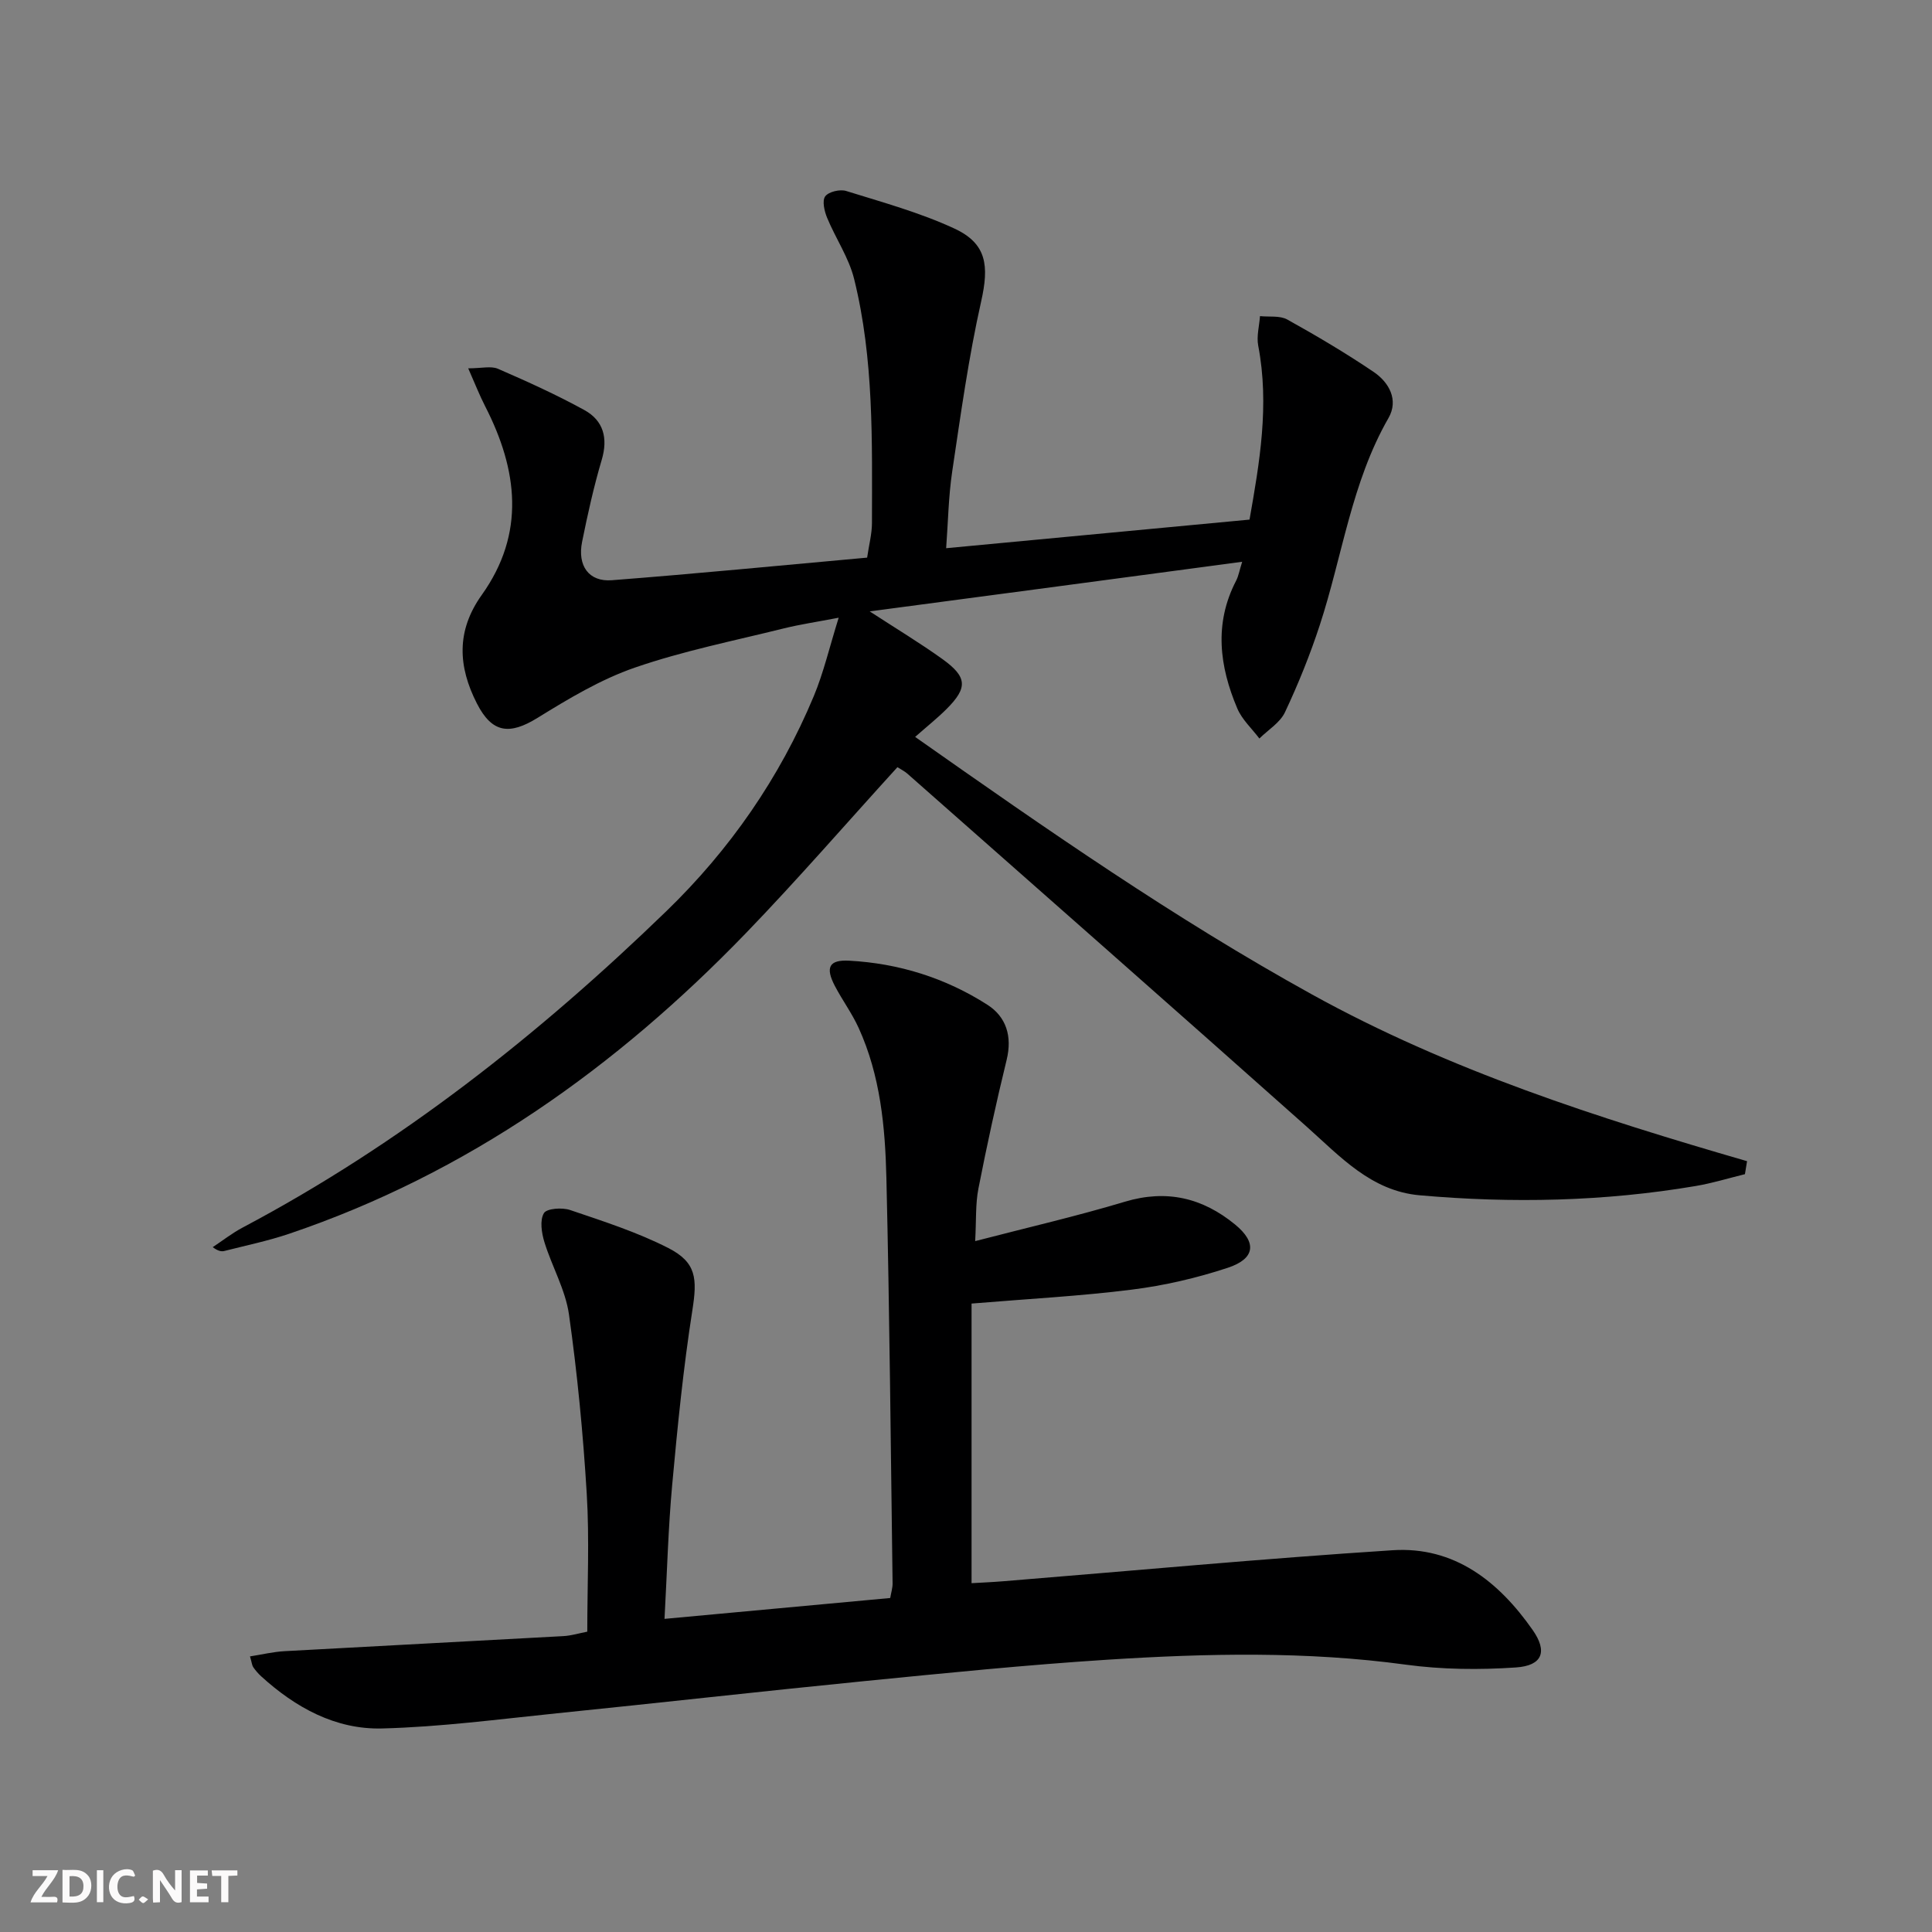
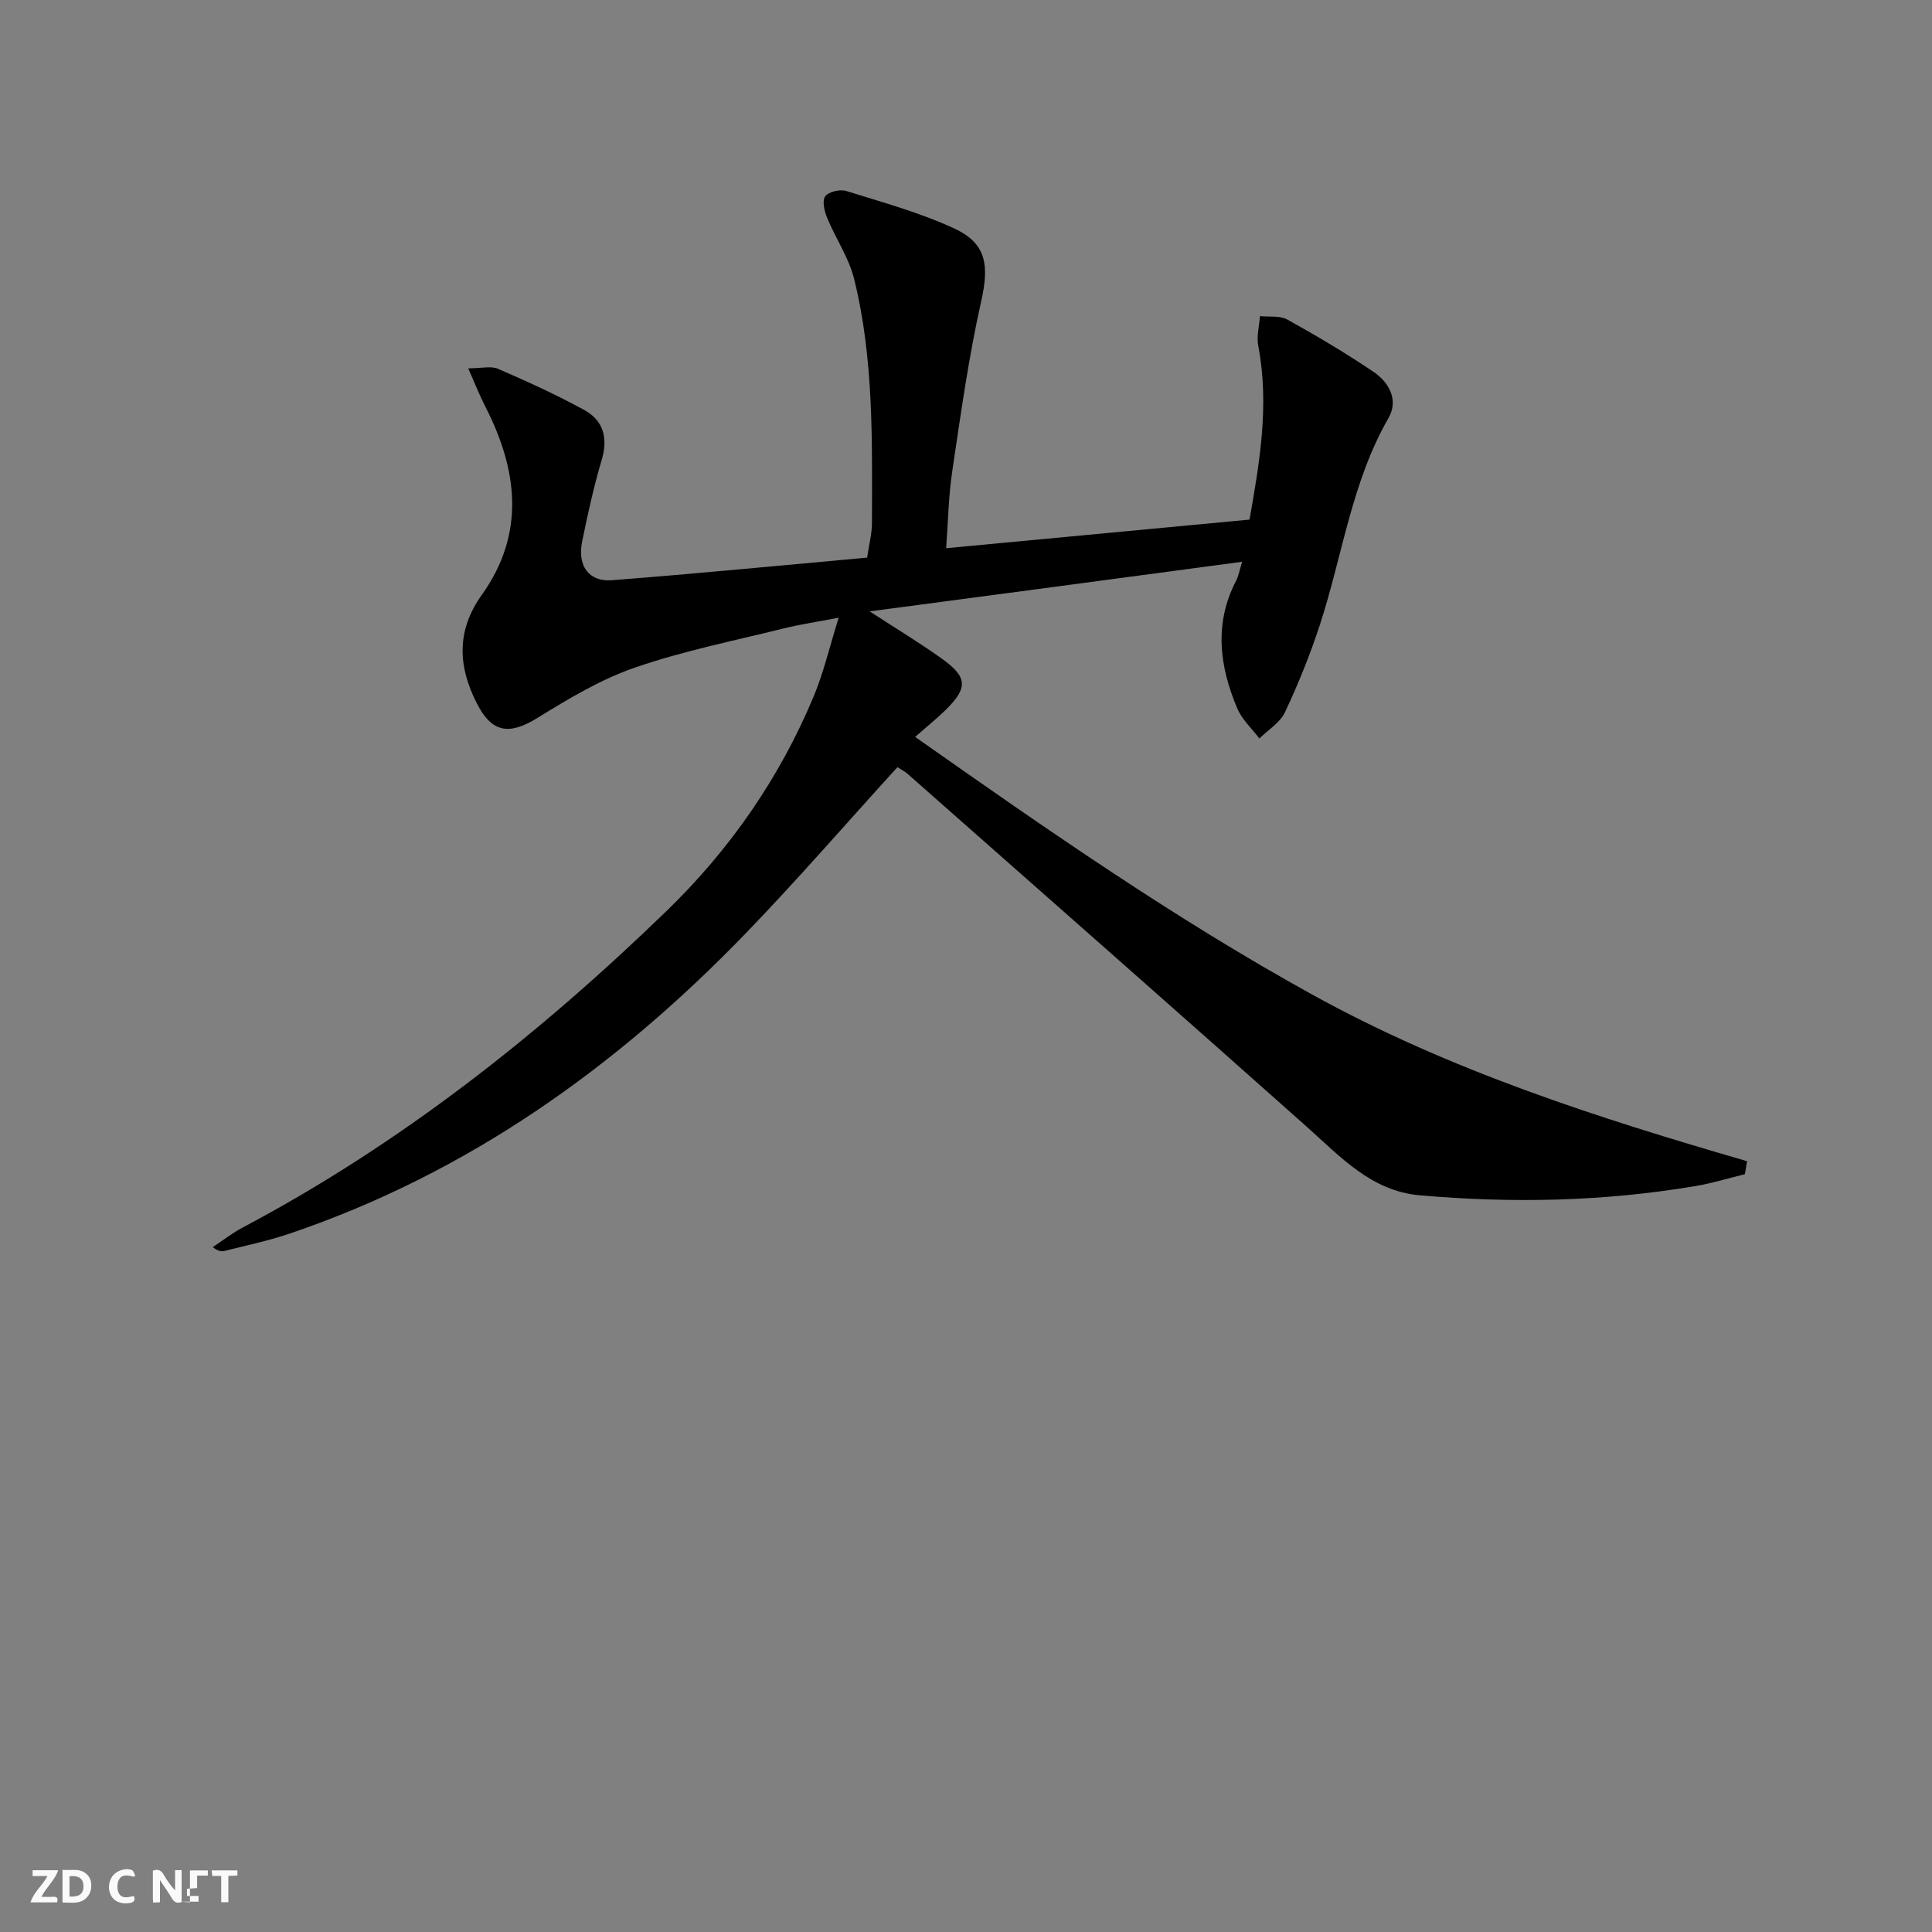
<svg xmlns="http://www.w3.org/2000/svg" enable-background="new 0 0 400 400" viewBox="0 0 400 400">
  <rect x="0" y="0" width="400" height="400" fill="#808080" stroke="none" />
  <g fill="#fbfafa">
    <path d="m37.59 393.81c-.92.31-1.52.05-2-.78-.7-1.2-1.52-2.34-2.47-3.78v4.59c-.55.03-.95.05-1.41.07-.03-.37-.06-.64-.06-.91 0-1.91 0-3.81 0-5.7 1.13-.41 1.77-.03 2.29.91.62 1.11 1.38 2.14 2.31 3.19v-4.2h1.35v6.61z" />
    <path d="m12.94 393.88v-6.75c1.9.19 3.93-.54 5.37 1.29.8 1.01.78 2.88.03 3.97-1.37 1.97-3.4 1.51-5.4 1.49m1.45-1.22c2.04.12 2.92-.58 2.89-2.21-.03-1.51-.98-2.19-2.89-2z" />
    <path d="m11.81 393.87h-5.49c.68-2.18 2.47-3.48 3.51-5.45h-3.08v-1.21h5.29c-.71 2.13-2.44 3.48-3.47 5.51.86 0 1.63.04 2.39-.01.79-.05 1.14.21.85 1.16" />
-     <path d="m39.33 393.86v-6.61h3.7v1.07h-2.22v1.52c.68.04 1.34.09 2.07.13v1.07c-.72.05-1.38.09-2.1.14v1.48h2.4v1.19h-3.85z" />
+     <path d="m39.33 393.86v-6.61h3.7v1.07h-2.22v1.52v1.07c-.72.05-1.38.09-2.1.14v1.48h2.4v1.19h-3.85z" />
    <path d="m27.71 388.56c-1.15-.3-2.46-.61-3.1.64-.37.73-.41 1.93-.06 2.67.63 1.35 1.99.93 3.17.68.35.94-.01 1.32-.93 1.46-1.62.25-3.05-.27-3.76-1.48-.73-1.25-.6-3.03.31-4.17.88-1.11 2.71-1.7 4-1.16.32.13.44.74.65 1.12-.1.08-.19.16-.28.24" />
    <path d="m49.15 387.24v1.07c-.59.02-1.17.05-1.87.08v5.44h-1.48v-5.44h-1.85c-.05-.4-.08-.73-.13-1.15z" />
-     <path d="m20.06 387.21h1.33v6.62h-1.33z" />
-     <path d="m30.68 393.25c-.49.38-.8.79-1.05.76-.32-.05-.6-.45-.9-.7.26-.24.51-.64.8-.67.29-.04.62.3 1.15.61" />
  </g>
  <path d="m180.06 126.58c5.64 3.67 10.47 6.58 15.04 9.86 5.18 3.72 5.29 5.94.88 10.35-1.88 1.88-3.97 3.54-6.51 5.78 27.2 19.13 53.71 37.6 82.16 53.32 28.41 15.7 59.04 25.52 90.08 34.52-.15.9-.3 1.79-.44 2.69-3.39.83-6.75 1.87-10.19 2.45-18.96 3.21-38.05 3.61-57.17 1.92-10.01-.89-16.4-7.99-23.37-14.2-27.48-24.46-55.11-48.76-82.69-73.1-.6-.53-1.35-.88-2.05-1.33-10.55 11.58-20.67 23.28-31.4 34.39-26.83 27.77-57.6 49.7-94.51 62.2-4.38 1.48-8.95 2.43-13.44 3.57-.62.16-1.31.02-2.41-.79 2.06-1.36 4.03-2.91 6.2-4.06 32.63-17.28 61.29-39.91 87.7-65.48 13.16-12.74 23.48-27.6 30.55-44.55 2.02-4.85 3.22-10.05 5.15-16.23-4.51.87-8 1.38-11.39 2.22-10.3 2.56-20.78 4.65-30.78 8.1-7.1 2.45-13.76 6.45-20.2 10.43-5.79 3.57-9.39 3.15-12.52-2.97-3.91-7.64-4.34-15.02.99-22.49 9.09-12.73 7.46-25.89.71-39.06-1.17-2.28-2.11-4.69-3.51-7.86 2.76 0 4.7-.53 6.15.09 6.06 2.63 12.11 5.37 17.9 8.55 3.94 2.17 4.93 5.79 3.59 10.31-1.65 5.56-2.91 11.26-4.06 16.95-1.01 4.97 1.39 8.34 6.16 7.97 17.54-1.36 35.06-3.07 52.85-4.68.38-2.64.99-4.88 1-7.13.02-16.95.42-33.96-3.69-50.56-1.09-4.41-3.83-8.39-5.59-12.66-.57-1.37-1.07-3.53-.4-4.45.71-.96 3.06-1.51 4.34-1.11 7.55 2.35 15.27 4.47 22.41 7.78 6.76 3.13 7.18 7.76 5.54 15.08-2.61 11.61-4.24 23.46-6 35.24-.77 5.2-.85 10.5-1.25 15.86 21.16-2 41.64-3.93 62.81-5.92 2.07-11.75 4.16-23.71 1.8-36.02-.37-1.94.22-4.07.37-6.11 1.9.2 4.12-.15 5.66.71 6.08 3.38 12.09 6.94 17.85 10.83 3.23 2.18 5.23 5.84 3.09 9.56-7.68 13.37-9.54 28.58-14.23 42.89-2.01 6.14-4.45 12.18-7.2 18.02-1.02 2.17-3.49 3.65-5.3 5.44-1.55-2.06-3.59-3.91-4.57-6.22-3.69-8.7-4.85-17.56-.26-26.42.52-.99.7-2.16 1.27-3.95-25.68 3.44-50.87 6.79-77.12 10.27z" fill="#000001" />
-   <path d="m51.76 342.94c2.5-.39 4.8-.95 7.12-1.08 19.25-1.07 38.51-2.05 57.76-3.12 1.63-.09 3.24-.59 4.95-.92 0-9.62.46-19.11-.11-28.54-.75-12.41-1.94-24.82-3.68-37.13-.73-5.13-3.54-9.95-5.09-15-.58-1.9-.98-4.5-.1-5.98.58-.98 3.78-1.21 5.42-.65 6.87 2.33 13.86 4.57 20.3 7.85 5.91 3.01 6.04 6.38 5.01 12.95-1.87 11.96-3.07 24.04-4.17 36.1-.82 8.92-1.05 17.9-1.59 27.75 15.65-1.45 31.1-2.88 46.73-4.32.19-1.13.5-2.08.49-3.02-.38-27.96-.62-55.93-1.28-83.89-.25-10.61-1.25-21.26-5.75-31.13-1.37-3.01-3.37-5.72-4.91-8.66-2.02-3.86-1.23-5.47 2.95-5.25 10.29.55 19.95 3.58 28.61 9.12 3.91 2.5 5.18 6.54 4 11.39-2.16 8.84-4.1 17.74-5.85 26.68-.63 3.2-.43 6.56-.67 10.87 10.85-2.82 21.02-5.16 31-8.16 8.65-2.59 16.08-.8 22.82 4.73 4.53 3.72 4.18 7.07-1.52 8.95-6.42 2.12-13.13 3.68-19.84 4.52-10.68 1.35-21.46 1.91-33.21 2.89v57.89c1.87-.11 4.29-.21 6.7-.41 26.82-2.17 53.62-4.68 80.47-6.41 12.81-.83 21.98 6.48 29 16.51 3.13 4.47 2.04 7.39-3.48 7.76-7.55.51-15.28.44-22.78-.58-20.56-2.8-41.15-2.34-61.72-1.03-16.9 1.08-33.76 2.79-50.62 4.46-21.15 2.1-42.27 4.49-63.42 6.64-12.05 1.23-24.11 2.83-36.19 3.14-9.64.25-17.94-4.33-25.05-10.81-.61-.56-1.16-1.2-1.63-1.88-.25-.36-.28-.89-.67-2.23z" fill="#000001" />
</svg>